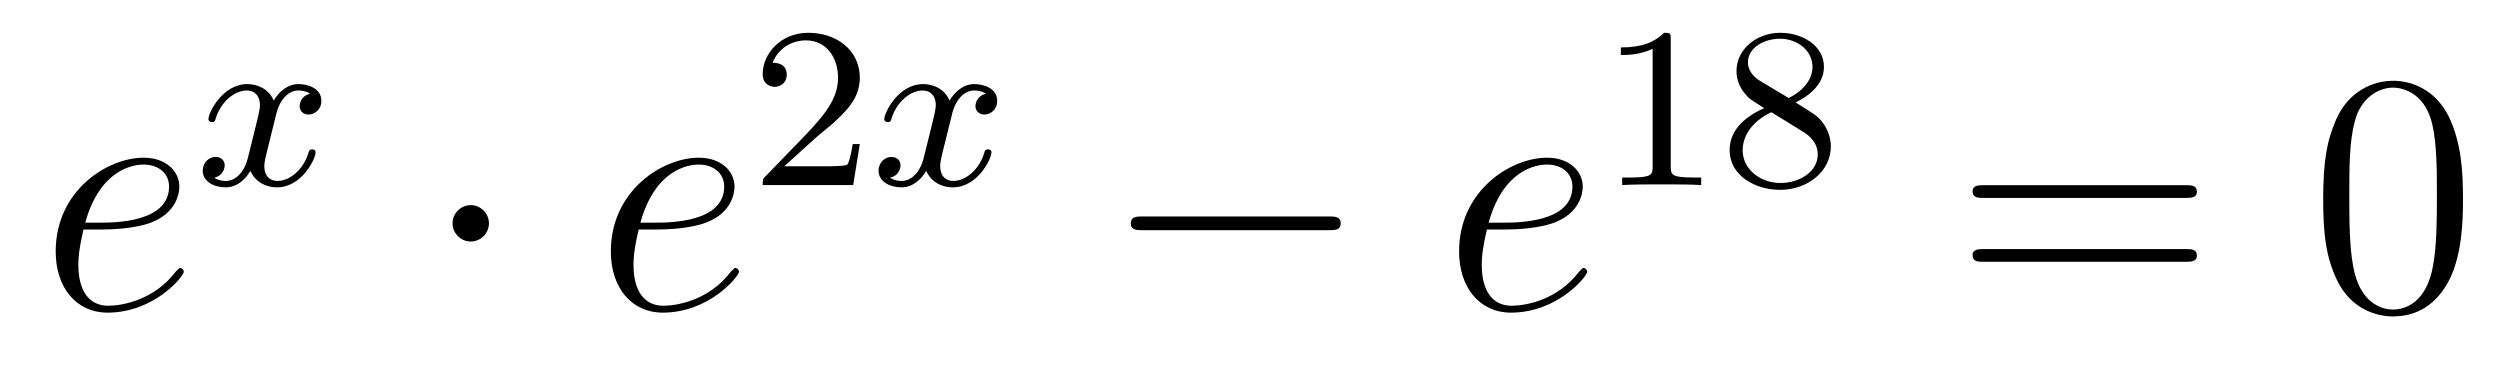
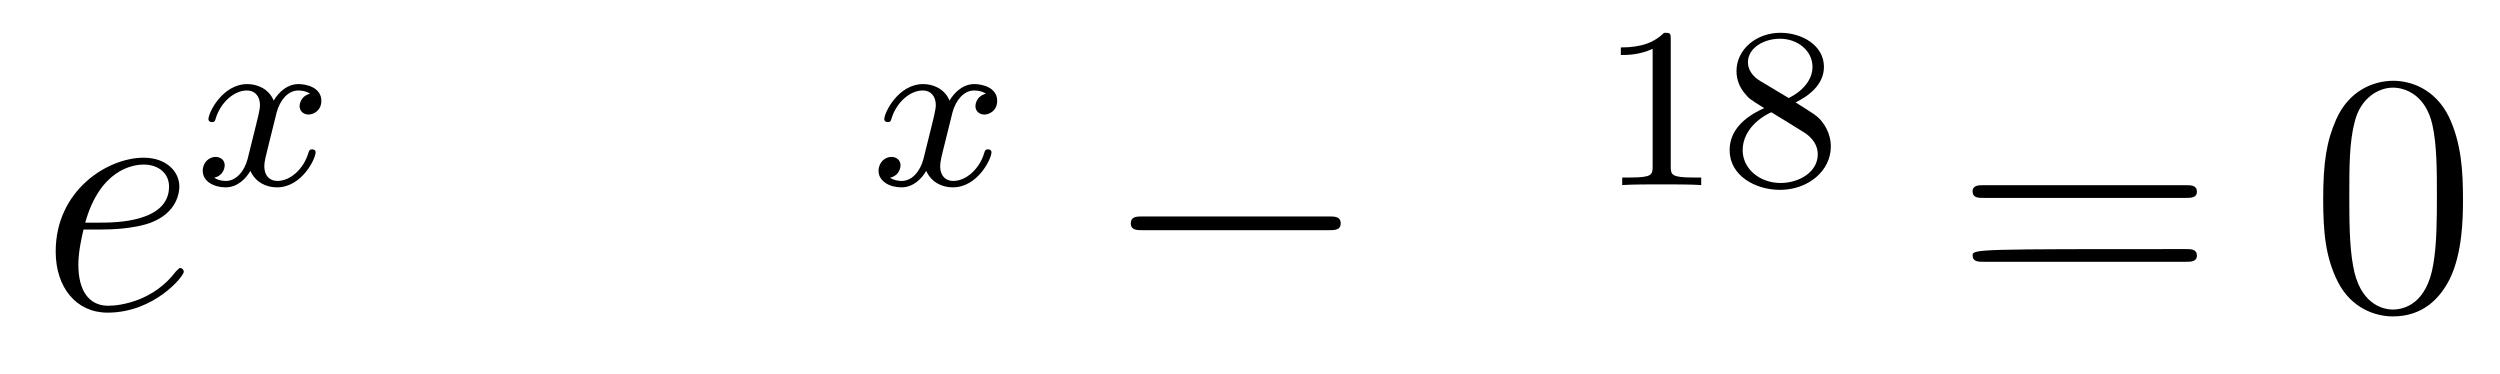
<svg xmlns="http://www.w3.org/2000/svg" height="13pt" version="1.1" viewBox="0 -13 87 13" width="87pt">
  <g id="page1">
    <g transform="matrix(1 0 0 1 -127 652)">
      <path d="M130.54 -657.013C130.863 -657.013 131.675 -657.037 132.249 -657.252C133.158 -657.599 133.241 -658.293 133.241 -658.507C133.241 -659.033 132.787 -659.512 131.998 -659.512C130.743 -659.512 128.938 -658.376 128.938 -656.248C128.938 -654.993 129.655 -654.12 130.743 -654.12C132.369 -654.12 133.397 -655.387 133.397 -655.543C133.397 -655.615 133.325 -655.674 133.277 -655.674C133.241 -655.674 133.229 -655.662 133.122 -655.555C132.357 -654.539 131.221 -654.36 130.767 -654.36C130.086 -654.36 129.727 -654.897 129.727 -655.782C129.727 -655.949 129.727 -656.248 129.906 -657.013H130.54ZM129.966 -657.252C130.48 -659.093 131.616 -659.273 131.998 -659.273C132.524 -659.273 132.883 -658.962 132.883 -658.507C132.883 -657.252 130.97 -657.252 130.468 -657.252H129.966Z" fill-rule="evenodd" />
      <path d="M137.792 -661.739C137.442 -661.652 137.426 -661.341 137.426 -661.309C137.426 -661.134 137.561 -661.014 137.736 -661.014S138.183 -661.15 138.183 -661.492C138.183 -661.947 137.681 -662.074 137.386 -662.074C137.011 -662.074 136.708 -661.811 136.525 -661.5C136.35 -661.923 135.936 -662.074 135.609 -662.074C134.74 -662.074 134.254 -661.078 134.254 -660.855C134.254 -660.783 134.31 -660.751 134.374 -660.751C134.469 -660.751 134.485 -660.791 134.509 -660.887C134.693 -661.468 135.171 -661.851 135.585 -661.851C135.896 -661.851 136.047 -661.628 136.047 -661.341C136.047 -661.182 135.952 -660.815 135.888 -660.56C135.832 -660.329 135.657 -659.62 135.617 -659.468C135.505 -659.038 135.218 -658.703 134.86 -658.703C134.828 -658.703 134.621 -658.703 134.453 -658.815C134.82 -658.902 134.82 -659.237 134.82 -659.245C134.82 -659.428 134.677 -659.54 134.501 -659.54C134.286 -659.54 134.055 -659.357 134.055 -659.054C134.055 -658.687 134.445 -658.48 134.852 -658.48C135.274 -658.48 135.569 -658.799 135.713 -659.054C135.888 -658.663 136.254 -658.48 136.637 -658.48C137.505 -658.48 137.983 -659.476 137.983 -659.699C137.983 -659.779 137.92 -659.803 137.864 -659.803C137.768 -659.803 137.752 -659.747 137.728 -659.667C137.569 -659.134 137.115 -658.703 136.653 -658.703C136.39 -658.703 136.198 -658.879 136.198 -659.213C136.198 -659.373 136.246 -659.556 136.358 -660.002C136.414 -660.241 136.589 -660.942 136.629 -661.094C136.74 -661.508 137.019 -661.851 137.378 -661.851C137.418 -661.851 137.625 -661.851 137.792 -661.739Z" fill-rule="evenodd" />
-       <path d="M144.015 -657.228C144.015 -657.575 143.728 -657.862 143.382 -657.862C143.035 -657.862 142.748 -657.575 142.748 -657.228C142.748 -656.882 143.035 -656.595 143.382 -656.595C143.728 -656.595 144.015 -656.882 144.015 -657.228Z" fill-rule="evenodd" />
-       <path d="M149.859 -657.013C150.182 -657.013 150.995 -657.037 151.568 -657.252C152.477 -657.599 152.561 -658.293 152.561 -658.507C152.561 -659.033 152.107 -659.512 151.317 -659.512C150.063 -659.512 148.257 -658.376 148.257 -656.248C148.257 -654.993 148.975 -654.12 150.063 -654.12C151.688 -654.12 152.716 -655.387 152.716 -655.543C152.716 -655.615 152.644 -655.674 152.597 -655.674C152.561 -655.674 152.549 -655.662 152.441 -655.555C151.676 -654.539 150.541 -654.36 150.086 -654.36C149.405 -654.36 149.046 -654.897 149.046 -655.782C149.046 -655.949 149.046 -656.248 149.226 -657.013H149.859ZM149.285 -657.252C149.799 -659.093 150.935 -659.273 151.317 -659.273C151.843 -659.273 152.202 -658.962 152.202 -658.507C152.202 -657.252 150.289 -657.252 149.787 -657.252H149.285Z" fill-rule="evenodd" />
-       <path d="M155.367 -660.186C155.495 -660.305 155.829 -660.568 155.957 -660.68C156.451 -661.134 156.921 -661.572 156.921 -662.297C156.921 -663.245 156.124 -663.859 155.128 -663.859C154.172 -663.859 153.542 -663.134 153.542 -662.425C153.542 -662.034 153.853 -661.978 153.965 -661.978C154.132 -661.978 154.379 -662.098 154.379 -662.401C154.379 -662.815 153.981 -662.815 153.885 -662.815C154.116 -663.397 154.65 -663.596 155.04 -663.596C155.782 -663.596 156.164 -662.967 156.164 -662.297C156.164 -661.468 155.582 -660.863 154.642 -659.899L153.638 -658.863C153.542 -658.775 153.542 -658.759 153.542 -658.56H156.69L156.921 -659.986H156.674C156.65 -659.827 156.586 -659.428 156.491 -659.277C156.443 -659.213 155.837 -659.213 155.71 -659.213H154.291L155.367 -660.186Z" fill-rule="evenodd" />
      <path d="M161.311 -661.739C160.961 -661.652 160.945 -661.341 160.945 -661.309C160.945 -661.134 161.08 -661.014 161.256 -661.014S161.702 -661.15 161.702 -661.492C161.702 -661.947 161.2 -662.074 160.905 -662.074C160.53 -662.074 160.228 -661.811 160.044 -661.5C159.869 -661.923 159.455 -662.074 159.128 -662.074C158.259 -662.074 157.773 -661.078 157.773 -660.855C157.773 -660.783 157.829 -660.751 157.893 -660.751C157.989 -660.751 158.004 -660.791 158.028 -660.887C158.212 -661.468 158.69 -661.851 159.104 -661.851C159.415 -661.851 159.566 -661.628 159.566 -661.341C159.566 -661.182 159.471 -660.815 159.407 -660.56C159.351 -660.329 159.176 -659.62 159.136 -659.468C159.024 -659.038 158.738 -658.703 158.379 -658.703C158.347 -658.703 158.14 -658.703 157.973 -658.815C158.339 -658.902 158.339 -659.237 158.339 -659.245C158.339 -659.428 158.196 -659.54 158.02 -659.54C157.805 -659.54 157.574 -659.357 157.574 -659.054C157.574 -658.687 157.965 -658.48 158.371 -658.48C158.793 -658.48 159.088 -658.799 159.232 -659.054C159.407 -658.663 159.774 -658.48 160.156 -658.48C161.025 -658.48 161.503 -659.476 161.503 -659.699C161.503 -659.779 161.439 -659.803 161.383 -659.803C161.287 -659.803 161.271 -659.747 161.248 -659.667C161.088 -659.134 160.634 -658.703 160.172 -658.703C159.909 -658.703 159.718 -658.879 159.718 -659.213C159.718 -659.373 159.765 -659.556 159.877 -660.002C159.933 -660.241 160.108 -660.942 160.148 -661.094C160.26 -661.508 160.539 -661.851 160.897 -661.851C160.937 -661.851 161.144 -661.851 161.311 -661.739Z" fill-rule="evenodd" />
      <path d="M173.238 -656.989C173.441 -656.989 173.656 -656.989 173.656 -657.228C173.656 -657.468 173.441 -657.468 173.238 -657.468H166.771C166.568 -657.468 166.352 -657.468 166.352 -657.228C166.352 -656.989 166.568 -656.989 166.771 -656.989H173.238Z" fill-rule="evenodd" />
-       <path d="M179.378 -657.013C179.701 -657.013 180.514 -657.037 181.087 -657.252C181.996 -657.599 182.079 -658.293 182.079 -658.507C182.079 -659.033 181.626 -659.512 180.836 -659.512C179.581 -659.512 177.776 -658.376 177.776 -656.248C177.776 -654.993 178.494 -654.12 179.581 -654.12C181.207 -654.12 182.235 -655.387 182.235 -655.543C182.235 -655.615 182.163 -655.674 182.115 -655.674C182.079 -655.674 182.068 -655.662 181.96 -655.555C181.195 -654.539 180.06 -654.36 179.605 -654.36C178.924 -654.36 178.565 -654.897 178.565 -655.782C178.565 -655.949 178.565 -656.248 178.745 -657.013H179.378ZM178.804 -657.252C179.318 -659.093 180.454 -659.273 180.836 -659.273C181.362 -659.273 181.721 -658.962 181.721 -658.507C181.721 -657.252 179.808 -657.252 179.306 -657.252H178.804Z" fill-rule="evenodd" />
      <path d="M185.142 -663.636C185.142 -663.851 185.126 -663.859 184.911 -663.859C184.584 -663.54 184.162 -663.349 183.405 -663.349V-663.086C183.62 -663.086 184.05 -663.086 184.512 -663.301V-659.213C184.512 -658.918 184.489 -658.823 183.732 -658.823H183.453V-658.56C183.779 -658.584 184.465 -658.584 184.823 -658.584C185.182 -658.584 185.875 -658.584 186.202 -658.56V-658.823H185.923C185.166 -658.823 185.142 -658.918 185.142 -659.213V-663.636ZM189.486 -661.437C189.932 -661.652 190.473 -662.05 190.473 -662.672C190.473 -663.429 189.701 -663.859 188.96 -663.859C188.115 -663.859 187.43 -663.277 187.43 -662.528C187.43 -662.233 187.533 -661.962 187.733 -661.732C187.868 -661.564 187.9 -661.548 188.394 -661.237C187.406 -660.799 187.191 -660.217 187.191 -659.771C187.191 -658.895 188.075 -658.393 188.944 -658.393C189.924 -658.393 190.713 -659.054 190.713 -659.899C190.713 -660.401 190.442 -660.735 190.314 -660.871C190.179 -660.998 190.171 -661.006 189.486 -661.437ZM188.25 -662.186C188.019 -662.321 187.828 -662.552 187.828 -662.831C187.828 -663.333 188.378 -663.652 188.944 -663.652C189.565 -663.652 190.075 -663.229 190.075 -662.672C190.075 -662.209 189.717 -661.819 189.247 -661.588L188.25 -662.186ZM188.641 -661.094C188.673 -661.078 189.581 -660.52 189.717 -660.432C189.844 -660.361 190.258 -660.106 190.258 -659.628C190.258 -659.014 189.613 -658.632 188.96 -658.632C188.25 -658.632 187.645 -659.118 187.645 -659.771C187.645 -660.369 188.091 -660.839 188.641 -661.094Z" fill-rule="evenodd" />
-       <path d="M203.069 -658.113C203.237 -658.113 203.452 -658.113 203.452 -658.328C203.452 -658.555 203.249 -658.555 203.069 -658.555H196.028C195.86 -658.555 195.646 -658.555 195.646 -658.34C195.646 -658.113 195.848 -658.113 196.028 -658.113H203.069ZM203.069 -655.89C203.237 -655.89 203.452 -655.89 203.452 -656.105C203.452 -656.332 203.249 -656.332 203.069 -656.332H196.028C195.86 -656.332 195.646 -656.332 195.646 -656.117C195.646 -655.89 195.848 -655.89 196.028 -655.89H203.069Z" fill-rule="evenodd" />
+       <path d="M203.069 -658.113C203.237 -658.113 203.452 -658.113 203.452 -658.328C203.452 -658.555 203.249 -658.555 203.069 -658.555H196.028C195.86 -658.555 195.646 -658.555 195.646 -658.34C195.646 -658.113 195.848 -658.113 196.028 -658.113H203.069ZM203.069 -655.89C203.237 -655.89 203.452 -655.89 203.452 -656.105C203.452 -656.332 203.249 -656.332 203.069 -656.332C195.86 -656.332 195.646 -656.332 195.646 -656.117C195.646 -655.89 195.848 -655.89 196.028 -655.89H203.069Z" fill-rule="evenodd" />
      <path d="M212.712 -658.065C212.712 -659.058 212.653 -660.026 212.222 -660.934C211.733 -661.927 210.871 -662.189 210.286 -662.189C209.592 -662.189 208.744 -661.843 208.302 -660.851C207.967 -660.097 207.847 -659.356 207.847 -658.065C207.847 -656.906 207.931 -656.033 208.361 -655.184C208.828 -654.276 209.652 -653.989 210.274 -653.989C211.314 -653.989 211.912 -654.611 212.258 -655.304C212.689 -656.2 212.712 -657.372 212.712 -658.065ZM210.274 -654.228C209.892 -654.228 209.114 -654.443 208.888 -655.746C208.756 -656.463 208.756 -657.372 208.756 -658.209C208.756 -659.189 208.756 -660.073 208.948 -660.779C209.15 -661.58 209.76 -661.95 210.274 -661.95C210.728 -661.95 211.422 -661.675 211.649 -660.648C211.804 -659.966 211.804 -659.022 211.804 -658.209C211.804 -657.408 211.804 -656.499 211.673 -655.77C211.446 -654.455 210.692 -654.228 210.274 -654.228Z" fill-rule="evenodd" />
    </g>
  </g>
</svg>